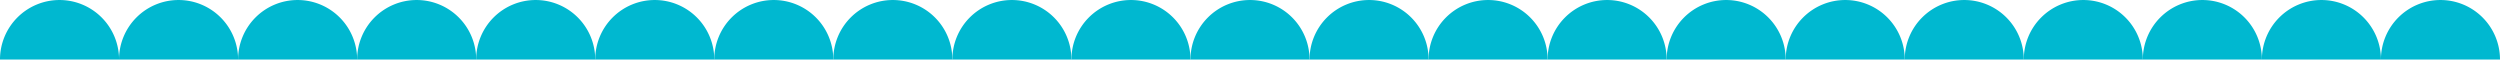
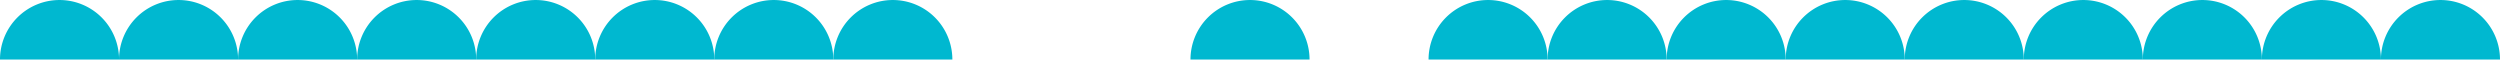
<svg xmlns="http://www.w3.org/2000/svg" width="293.966" height="7" viewBox="0 0 293.966 7">
  <defs>
    <style>.a{fill:#00b8d0;}</style>
  </defs>
  <path class="a" d="M15.214-43a7,7,0,0,0-7-7,7,7,0,0,0-7,7h14" transform="translate(-1.215 50.002)" />
  <path class="a" d="M29.211-43a7,7,0,0,0-7-7,7,7,0,0,0-7,7h14" transform="translate(-1.215 50.002)" />
  <path class="a" d="M43.21-43a7,7,0,0,0-7-7,7,7,0,0,0-7,7h14" transform="translate(-1.215 50.002)" />
  <path class="a" d="M57.209-43a7,7,0,0,0-7-7,7,7,0,0,0-7,7h14" transform="translate(-1.215 50.002)" />
  <path class="a" d="M71.206-43a7,7,0,0,0-7-7,7,7,0,0,0-7,7h14" transform="translate(-1.215 50.002)" />
  <path class="a" d="M85.205-43a7,7,0,0,0-7-7,7,7,0,0,0-7,7h14" transform="translate(-1.215 50.002)" />
  <path class="a" d="M99.2-43a7,7,0,0,0-7-7,7,7,0,0,0-7,7h14" transform="translate(-1.215 50.002)" />
  <path class="a" d="M113.2-43a7,7,0,0,0-7-7,7,7,0,0,0-7,7h14" transform="translate(-1.215 50.002)" />
-   <path class="a" d="M127.2-43a7,7,0,0,0-7-7,7,7,0,0,0-7,7h14" transform="translate(-1.215 50.002)" />
-   <path class="a" d="M141.2-43a7,7,0,0,0-7-7,7,7,0,0,0-7,7h14" transform="translate(-1.215 50.002)" />
  <path class="a" d="M155.2-43a7,7,0,0,0-7-7,7,7,0,0,0-7,7h14" transform="translate(-1.215 50.002)" />
-   <path class="a" d="M169.2-43a7,7,0,0,0-7-7,7,7,0,0,0-7,7h14" transform="translate(-1.215 50.002)" />
  <path class="a" d="M183.194-43a7,7,0,0,0-7-7,7,7,0,0,0-7,7h14" transform="translate(-1.215 50.002)" />
  <path class="a" d="M197.191-43a7,7,0,0,0-7-7,7,7,0,0,0-7,7h14" transform="translate(-1.215 50.002)" />
  <path class="a" d="M211.19-43a7,7,0,0,0-7-7,7,7,0,0,0-7,7h14" transform="translate(-1.215 50.002)" />
  <path class="a" d="M225.189-43a7,7,0,0,0-7-7,7,7,0,0,0-7,7h14" transform="translate(-1.215 50.002)" />
  <path class="a" d="M239.186-43a7,7,0,0,0-7-7,7,7,0,0,0-7,7h14" transform="translate(-1.215 50.002)" />
  <path class="a" d="M253.185-43a7,7,0,0,0-7-7,7,7,0,0,0-7,7h14" transform="translate(-1.215 50.002)" />
  <path class="a" d="M267.184-43a7,7,0,0,0-7-7,7,7,0,0,0-7,7h14" transform="translate(-1.215 50.002)" />
  <path class="a" d="M281.183-43a7,7,0,0,0-7-7,7,7,0,0,0-7,7h14" transform="translate(-1.215 50.002)" />
  <path class="a" d="M295.181-43a7,7,0,0,0-7-7,7,7,0,0,0-7,7h14" transform="translate(-1.215 50.002)" />
</svg>